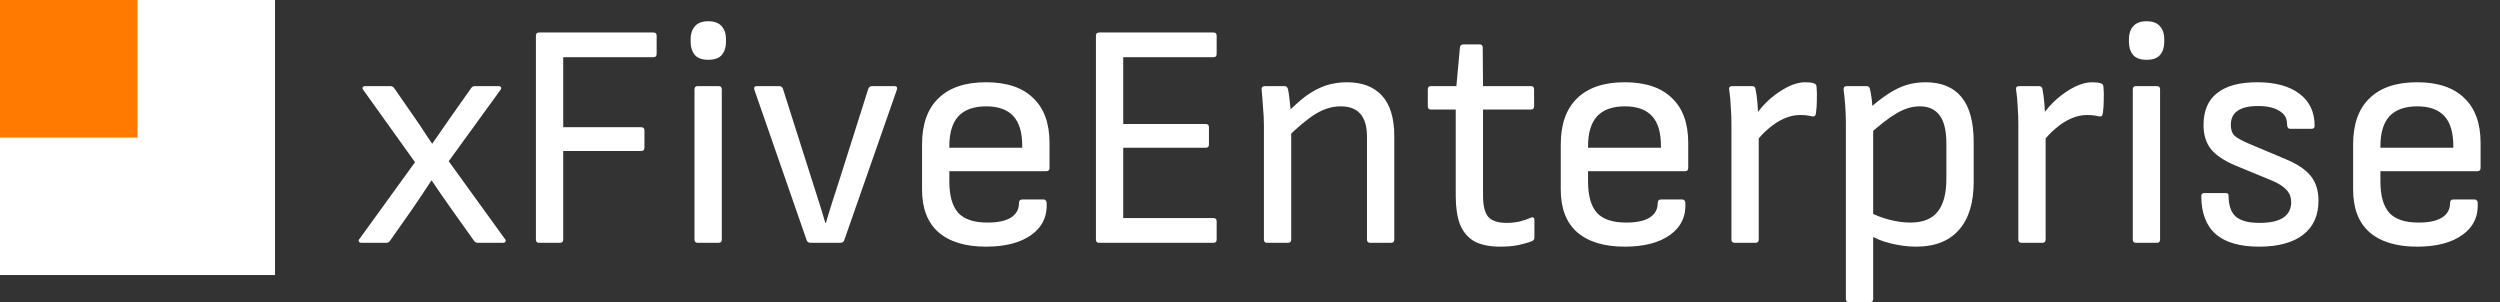
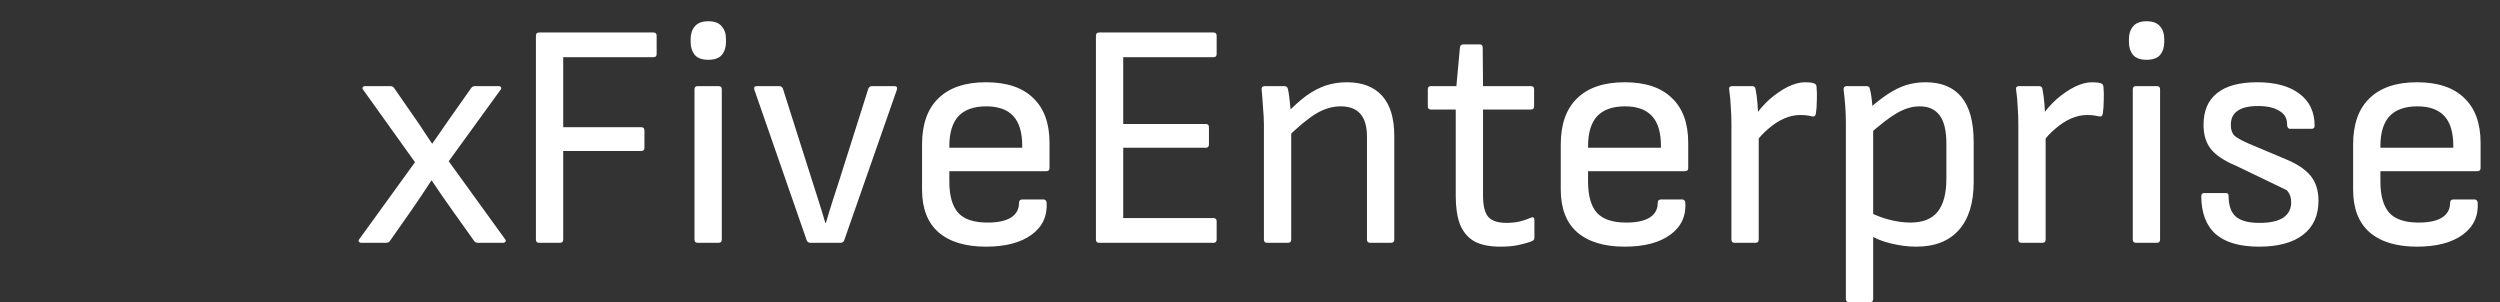
<svg xmlns="http://www.w3.org/2000/svg" width="4654" height="563" viewBox="0 0 4654 563" fill="none">
  <rect x="0" y="0" width="4654" height="563" fill="#333333" stroke="none" />
-   <rect width="512" height="512" fill="white" />
-   <rect width="256" height="256" fill="#FF7A00" />
-   <path d="M672.759 452C670.368 452 668.774 451.203 667.977 449.609C667.18 448.015 667.579 446.421 669.173 444.827L772.579 301.971L676.345 167.482C674.751 165.49 674.353 163.896 675.15 162.7C675.947 161.106 677.541 160.31 679.932 160.31H726.554C729.742 160.31 732.133 161.505 733.727 163.896L775.568 224.266C780.35 231.04 785.132 238.213 789.913 245.784C795.094 253.356 799.876 260.528 804.259 267.303H804.857C810.037 259.731 815.416 251.961 820.995 243.991C826.574 236.022 831.954 228.251 837.134 220.68L877.182 163.896C878.775 161.505 881.166 160.31 884.354 160.31H927.988C930.379 160.31 931.973 161.106 932.77 162.7C933.567 163.896 933.169 165.49 931.575 167.482L835.341 300.177L939.943 444.827C941.537 446.421 941.935 448.015 941.138 449.609C940.341 451.203 938.747 452 936.356 452H889.734C886.546 452 884.155 450.805 882.561 448.414L842.513 392.227C836.138 383.062 829.563 373.698 822.788 364.134C816.413 354.571 810.037 345.206 803.661 336.041H803.063C797.086 345.206 790.91 354.571 784.534 364.134C778.158 373.698 771.782 383.062 765.407 392.227L725.957 448.414C724.363 450.805 721.972 452 718.784 452H672.759ZM1003.64 452C999.653 452 997.661 450.008 997.661 446.023V66.466C997.661 62.482 999.653 60.489 1003.64 60.489H1216.43C1220.41 60.489 1222.41 62.482 1222.41 66.466V100.537C1222.41 104.522 1220.41 106.514 1216.43 106.514H1048.47V236.818H1193.71C1197.7 236.818 1199.69 238.811 1199.69 242.796V275.073C1199.69 279.058 1197.7 281.05 1193.71 281.05H1048.47V446.023C1048.47 450.008 1046.48 452 1042.49 452H1003.64ZM1298.86 452C1294.87 452 1292.88 450.008 1292.88 446.023V166.287C1292.88 162.302 1294.87 160.31 1298.86 160.31H1337.71C1341.7 160.31 1343.69 162.302 1343.69 166.287V446.023C1343.69 450.008 1341.7 452 1337.71 452H1298.86ZM1318.58 111.296C1307.03 111.296 1298.66 108.307 1293.48 102.33C1288.3 95.954 1285.71 87.985 1285.71 78.421V72.444C1285.71 62.88 1288.3 55.11 1293.48 49.132C1298.66 42.757 1307.03 39.569 1318.58 39.569C1330.14 39.569 1338.51 42.757 1343.69 49.132C1348.87 55.11 1351.46 62.88 1351.46 72.444V78.421C1351.46 87.985 1348.87 95.954 1343.69 102.33C1338.51 108.307 1330.14 111.296 1318.58 111.296ZM1508.87 452C1505.28 452 1502.89 450.406 1501.7 447.218L1404.27 166.885C1403.07 162.501 1404.67 160.31 1409.05 160.31H1450.29C1453.88 160.31 1456.27 161.903 1457.47 165.091L1510.66 332.455C1515.05 346.003 1519.43 359.751 1523.81 373.698C1528.2 387.246 1532.38 400.994 1536.37 414.941H1537.56C1541.55 400.994 1545.73 387.246 1550.11 373.698C1554.5 360.149 1558.88 346.601 1563.26 333.052L1616.46 165.091C1617.66 161.903 1620.05 160.31 1623.63 160.31H1664.88C1669.26 160.31 1670.85 162.501 1669.66 166.885L1571.63 447.218C1570.44 450.406 1568.05 452 1564.46 452H1508.87ZM1835.43 459.173C1797.17 459.173 1767.68 450.207 1746.96 432.275C1726.64 414.343 1716.48 387.844 1716.48 352.777V269.096C1716.48 231.24 1726.64 202.549 1746.96 183.023C1767.28 163.099 1796.77 153.137 1835.43 153.137C1874.08 153.137 1903.37 162.9 1923.29 182.425C1943.61 201.553 1953.78 229.447 1953.78 266.107V312.73C1953.78 316.715 1951.78 318.707 1947.8 318.707H1767.28V337.834C1767.28 364.533 1772.86 384.058 1784.02 396.411C1795.18 408.366 1813.31 414.343 1838.41 414.343C1857.14 414.343 1871.49 411.355 1881.45 405.377C1891.81 399.002 1896.99 389.836 1896.99 377.882C1896.99 373.499 1899.18 371.307 1903.57 371.307H1942.42C1945.61 371.307 1947.6 373.1 1948.4 376.686C1949.99 402.189 1940.63 422.313 1920.3 437.057C1899.98 451.801 1871.69 459.173 1835.43 459.173ZM1767.28 275.073H1902.97V271.487C1902.97 246.382 1897.39 227.853 1886.23 215.898C1875.07 203.944 1858.34 197.966 1836.02 197.966C1812.91 197.966 1795.58 204.143 1784.02 216.496C1772.86 228.849 1767.28 247.378 1767.28 272.084V275.073ZM2046.16 452C2042.17 452 2040.18 450.008 2040.18 446.023V66.466C2040.18 62.482 2042.17 60.489 2046.16 60.489H2258.95C2262.93 60.489 2264.92 62.482 2264.92 66.466V100.537C2264.92 104.522 2262.93 106.514 2258.95 106.514H2090.99V230.841H2244.6C2248.59 230.841 2250.58 232.834 2250.58 236.818V269.096C2250.58 273.081 2248.59 275.073 2244.6 275.073H2090.99V405.975H2258.95C2262.93 405.975 2264.92 407.967 2264.92 411.952V446.023C2264.92 450.008 2262.93 452 2258.95 452H2046.16ZM2550.76 452C2546.77 452 2544.78 450.008 2544.78 446.023V255.348C2544.78 235.424 2540.6 220.879 2532.23 211.714C2524.26 202.549 2512.11 197.966 2495.77 197.966C2480.23 197.966 2464.89 202.549 2449.74 211.714C2434.6 220.879 2415.67 236.619 2392.96 258.934L2393.56 212.909C2407.11 198.564 2419.86 187.008 2431.81 178.241C2444.16 169.475 2456.32 163.099 2468.27 159.114C2480.63 155.129 2493.58 153.137 2507.13 153.137C2535.82 153.137 2557.73 161.505 2572.88 178.241C2588.02 194.978 2595.59 219.883 2595.59 252.957V446.023C2595.59 450.008 2593.6 452 2589.61 452H2550.76ZM2358.89 452C2354.9 452 2352.91 450.008 2352.91 446.023V233.232C2352.91 222.872 2352.31 211.315 2351.12 198.564C2350.32 185.414 2349.52 175.253 2348.73 168.08C2347.93 162.9 2349.92 160.31 2354.71 160.31H2391.17C2394.75 160.31 2396.94 162.302 2397.74 166.287C2398.54 169.475 2399.34 174.456 2400.13 181.23C2400.93 188.004 2401.73 195.177 2402.52 202.748C2403.32 209.921 2403.72 216.097 2403.72 221.278V236.818V446.023C2403.72 450.008 2401.73 452 2397.74 452H2358.89ZM2793.1 459.173C2772.77 459.173 2756.43 455.786 2744.08 449.011C2732.13 441.839 2723.36 431.279 2717.78 417.332C2712.6 403.385 2710.01 386.051 2710.01 365.33V203.944H2663.99C2660 203.944 2658.01 201.951 2658.01 197.966V166.287C2658.01 162.302 2660 160.31 2663.99 160.31H2711.21L2717.78 88.582C2718.18 84.597 2720.37 82.605 2724.36 82.605H2754.24C2758.23 82.605 2760.22 84.597 2760.22 88.582L2760.82 160.31H2849.88C2853.86 160.31 2855.86 162.302 2855.86 166.287V197.966C2855.86 201.951 2853.86 203.944 2849.88 203.944H2760.82V364.134C2760.82 382.863 2764.01 396.013 2770.38 403.584C2777.16 411.155 2788.51 414.941 2804.45 414.941C2812.42 414.941 2820.39 414.144 2828.36 412.55C2836.33 410.558 2843.3 408.167 2849.28 405.377C2854.06 403.385 2856.45 404.78 2856.45 409.561V442.436C2856.45 445.624 2854.86 447.816 2851.67 449.011C2844.5 451.801 2836.13 454.192 2826.57 456.184C2817 458.177 2805.85 459.173 2793.1 459.173ZM3024.46 459.173C2986.2 459.173 2956.72 450.207 2935.99 432.275C2915.67 414.343 2905.51 387.844 2905.51 352.777V269.096C2905.51 231.24 2915.67 202.549 2935.99 183.023C2956.32 163.099 2985.8 153.137 3024.46 153.137C3063.11 153.137 3092.4 162.9 3112.32 182.425C3132.65 201.553 3142.81 229.447 3142.81 266.107V312.73C3142.81 316.715 3140.81 318.707 3136.83 318.707H2956.32V337.834C2956.32 364.533 2961.9 384.058 2973.05 396.411C2984.21 408.366 3002.34 414.343 3027.45 414.343C3046.17 414.343 3060.52 411.355 3070.48 405.377C3080.84 399.002 3086.02 389.836 3086.02 377.882C3086.02 373.499 3088.22 371.307 3092.6 371.307H3131.45C3134.64 371.307 3136.63 373.1 3137.43 376.686C3139.02 402.189 3129.66 422.313 3109.33 437.057C3089.01 451.801 3060.72 459.173 3024.46 459.173ZM2956.32 275.073H3092V271.487C3092 246.382 3086.42 227.853 3075.26 215.898C3064.11 203.944 3047.37 197.966 3025.06 197.966C3001.94 197.966 2984.61 204.143 2973.05 216.496C2961.9 228.849 2956.32 247.378 2956.32 272.084V275.073ZM3229.21 452C3225.23 452 3223.23 450.008 3223.23 446.023V231.439C3223.23 220.281 3222.84 209.522 3222.04 199.162C3221.64 188.403 3220.64 177.644 3219.05 166.885C3218.25 162.501 3220.25 160.31 3225.03 160.31H3261.49C3265.47 160.31 3267.67 162.103 3268.06 165.689C3269.66 173.26 3270.85 182.027 3271.65 191.989C3272.45 201.553 3272.85 209.722 3272.85 216.496L3274.04 248.175V446.023C3274.04 450.008 3272.05 452 3268.06 452H3229.21ZM3267.47 266.107L3266.27 217.094C3274.64 204.741 3284.2 193.782 3294.96 184.219C3306.12 174.655 3317.28 167.084 3328.43 161.505C3339.99 155.926 3350.55 153.137 3360.11 153.137C3367.29 153.137 3372.67 153.735 3376.25 154.93C3379.44 155.727 3381.23 157.719 3381.63 160.907C3382.43 169.275 3382.63 177.843 3382.23 186.609C3382.23 195.376 3381.63 203.744 3380.44 211.714C3379.64 216.097 3377.05 217.691 3372.67 216.496C3369.48 215.699 3366.09 215.101 3362.5 214.703C3358.92 214.304 3355.13 214.105 3351.15 214.105C3341.19 214.105 3331.22 216.297 3321.26 220.68C3311.3 225.063 3301.74 231.24 3292.57 239.209C3283.41 246.781 3275.04 255.746 3267.47 266.107ZM3567.19 459.173C3552.05 459.173 3536.31 457.18 3519.97 453.195C3503.63 449.211 3490.48 443.831 3480.52 437.057L3478.73 394.021C3490.29 400.396 3503.04 405.377 3516.98 408.964C3530.93 412.55 3544.08 414.343 3556.43 414.343C3579.55 414.343 3596.48 407.569 3607.24 394.021C3618 380.472 3623.38 360.149 3623.38 333.052V267.303C3623.38 243.393 3619.2 225.86 3610.83 214.703C3602.46 203.545 3590.11 197.966 3573.77 197.966C3559.82 197.966 3545.67 202.15 3531.33 210.519C3517.38 218.488 3498.85 232.834 3475.74 253.555V205.737C3489.29 193.384 3501.84 183.422 3513.4 175.85C3525.35 167.881 3536.91 162.103 3548.07 158.516C3559.62 154.93 3571.78 153.137 3584.53 153.137C3614.01 153.137 3636.33 162.302 3651.47 180.632C3666.61 198.962 3674.19 226.856 3674.19 264.314V339.03C3674.19 377.683 3665.02 407.37 3646.69 428.091C3628.36 448.812 3601.86 459.173 3567.19 459.173ZM3442.27 562.579C3438.28 562.579 3436.29 560.587 3436.29 556.602V227.853C3436.29 218.687 3435.89 208.526 3435.1 197.369C3434.3 186.211 3433.3 176.249 3432.11 167.482C3431.71 162.7 3433.7 160.31 3438.08 160.31H3474.55C3478.53 160.31 3480.72 162.302 3481.12 166.287C3481.92 169.076 3482.71 173.061 3483.51 178.241C3484.31 183.422 3484.91 188.602 3485.3 193.782C3485.7 198.564 3485.7 201.951 3485.3 203.944L3487.1 233.83V556.602C3487.1 560.587 3485.11 562.579 3481.12 562.579H3442.27ZM3763.31 452C3759.33 452 3757.34 450.008 3757.34 446.023V231.439C3757.34 220.281 3756.94 209.522 3756.14 199.162C3755.74 188.403 3754.75 177.644 3753.15 166.885C3752.35 162.501 3754.35 160.31 3759.13 160.31H3795.59C3799.57 160.31 3801.77 162.103 3802.16 165.689C3803.76 173.26 3804.95 182.027 3805.75 191.989C3806.55 201.553 3806.95 209.722 3806.95 216.496L3808.14 248.175V446.023C3808.14 450.008 3806.15 452 3802.16 452H3763.31ZM3801.57 266.107L3800.37 217.094C3808.74 204.741 3818.3 193.782 3829.06 184.219C3840.22 174.655 3851.38 167.084 3862.54 161.505C3874.09 155.926 3884.65 153.137 3894.21 153.137C3901.39 153.137 3906.77 153.735 3910.35 154.93C3913.54 155.727 3915.33 157.719 3915.73 160.907C3916.53 169.275 3916.73 177.843 3916.33 186.609C3916.33 195.376 3915.73 203.744 3914.54 211.714C3913.74 216.097 3911.15 217.691 3906.77 216.496C3903.58 215.699 3900.19 215.101 3896.61 214.703C3893.02 214.304 3889.23 214.105 3885.25 214.105C3875.29 214.105 3865.32 216.297 3855.36 220.68C3845.4 225.063 3835.84 231.24 3826.67 239.209C3817.51 246.781 3809.14 255.746 3801.57 266.107ZM3976.37 452C3972.38 452 3970.39 450.008 3970.39 446.023V166.287C3970.39 162.302 3972.38 160.31 3976.37 160.31H4015.22C4019.21 160.31 4021.2 162.302 4021.2 166.287V446.023C4021.2 450.008 4019.21 452 4015.22 452H3976.37ZM3996.09 111.296C3984.54 111.296 3976.17 108.307 3970.99 102.33C3965.81 95.954 3963.22 87.985 3963.22 78.421V72.444C3963.22 62.88 3965.81 55.11 3970.99 49.132C3976.17 42.757 3984.54 39.569 3996.09 39.569C4007.65 39.569 4016.02 42.757 4021.2 49.132C4026.38 55.11 4028.97 62.88 4028.97 72.444V78.421C4028.97 87.985 4026.38 95.954 4021.2 102.33C4016.02 108.307 4007.65 111.296 3996.09 111.296ZM4205.51 459.173C4169.65 459.173 4142.75 451.402 4124.82 435.861C4106.88 419.922 4097.92 396.212 4097.92 364.732C4097.92 361.146 4099.91 359.352 4103.9 359.352H4143.35C4146.93 359.352 4148.72 360.946 4148.72 364.134C4148.72 382.066 4153.11 395.017 4161.87 402.986C4171.04 410.956 4185.78 414.941 4206.11 414.941C4225.63 414.941 4240.38 411.753 4250.34 405.377C4260.3 398.603 4265.28 389.039 4265.28 376.686C4265.28 367.521 4262.49 359.95 4256.91 353.973C4251.33 347.597 4242.57 341.819 4230.61 336.639L4162.47 308.546C4140.56 299.381 4125.01 289.02 4115.85 277.464C4106.68 265.908 4102.1 250.965 4102.1 232.634C4102.1 206.334 4110.47 186.609 4127.21 173.459C4143.94 159.911 4168.85 153.137 4201.92 153.137C4235.79 153.137 4262.09 160.31 4280.82 174.655C4299.55 188.602 4308.92 208.526 4308.92 234.428C4308.92 238.014 4306.92 239.807 4302.94 239.807H4263.49C4259.5 239.807 4257.51 236.619 4257.51 230.244C4257.51 219.883 4252.73 211.913 4243.17 206.334C4233.6 200.357 4220.45 197.369 4203.72 197.369C4186.58 197.369 4173.83 200.357 4165.46 206.334C4157.09 211.913 4152.91 220.68 4152.91 232.634C4152.91 241.401 4155.1 247.976 4159.48 252.359C4164.27 256.743 4173.63 261.923 4187.58 267.9L4255.72 296.591C4276.84 305.358 4292.18 315.718 4301.74 327.673C4311.31 339.627 4316.09 354.969 4316.09 373.698C4316.09 401.193 4306.52 422.313 4287.4 437.057C4268.27 451.801 4240.97 459.173 4205.51 459.173ZM4499.51 459.173C4461.26 459.173 4431.77 450.207 4411.05 432.275C4390.72 414.343 4380.56 387.844 4380.56 352.777V269.096C4380.56 231.24 4390.72 202.549 4411.05 183.023C4431.37 163.099 4460.86 153.137 4499.51 153.137C4538.16 153.137 4567.45 162.9 4587.38 182.425C4607.7 201.553 4617.86 229.447 4617.86 266.107V312.73C4617.86 316.715 4615.87 318.707 4611.88 318.707H4431.37V337.834C4431.37 364.533 4436.95 384.058 4448.11 396.411C4459.26 408.366 4477.39 414.343 4502.5 414.343C4521.23 414.343 4535.57 411.355 4545.54 405.377C4555.9 399.002 4561.08 389.836 4561.08 377.882C4561.08 373.499 4563.27 371.307 4567.65 371.307H4606.5C4609.69 371.307 4611.68 373.1 4612.48 376.686C4614.07 402.189 4604.71 422.313 4584.39 437.057C4564.07 451.801 4535.77 459.173 4499.51 459.173ZM4431.37 275.073H4567.05V271.487C4567.05 246.382 4561.48 227.853 4550.32 215.898C4539.16 203.944 4522.42 197.966 4500.11 197.966C4477 197.966 4459.66 204.143 4448.11 216.496C4436.95 228.849 4431.37 247.378 4431.37 272.084V275.073Z" fill="white" />
+   <path d="M672.759 452C670.368 452 668.774 451.203 667.977 449.609C667.18 448.015 667.579 446.421 669.173 444.827L772.579 301.971L676.345 167.482C674.751 165.49 674.353 163.896 675.15 162.7C675.947 161.106 677.541 160.31 679.932 160.31H726.554C729.742 160.31 732.133 161.505 733.727 163.896L775.568 224.266C780.35 231.04 785.132 238.213 789.913 245.784C795.094 253.356 799.876 260.528 804.259 267.303H804.857C810.037 259.731 815.416 251.961 820.995 243.991C826.574 236.022 831.954 228.251 837.134 220.68L877.182 163.896C878.775 161.505 881.166 160.31 884.354 160.31H927.988C930.379 160.31 931.973 161.106 932.77 162.7C933.567 163.896 933.169 165.49 931.575 167.482L835.341 300.177L939.943 444.827C941.537 446.421 941.935 448.015 941.138 449.609C940.341 451.203 938.747 452 936.356 452H889.734C886.546 452 884.155 450.805 882.561 448.414L842.513 392.227C836.138 383.062 829.563 373.698 822.788 364.134C816.413 354.571 810.037 345.206 803.661 336.041H803.063C797.086 345.206 790.91 354.571 784.534 364.134C778.158 373.698 771.782 383.062 765.407 392.227L725.957 448.414C724.363 450.805 721.972 452 718.784 452H672.759ZM1003.64 452C999.653 452 997.661 450.008 997.661 446.023V66.466C997.661 62.482 999.653 60.489 1003.64 60.489H1216.43C1220.41 60.489 1222.41 62.482 1222.41 66.466V100.537C1222.41 104.522 1220.41 106.514 1216.43 106.514H1048.47V236.818H1193.71C1197.7 236.818 1199.69 238.811 1199.69 242.796V275.073C1199.69 279.058 1197.7 281.05 1193.71 281.05H1048.47V446.023C1048.47 450.008 1046.48 452 1042.49 452H1003.64ZM1298.86 452C1294.87 452 1292.88 450.008 1292.88 446.023V166.287C1292.88 162.302 1294.87 160.31 1298.86 160.31H1337.71C1341.7 160.31 1343.69 162.302 1343.69 166.287V446.023C1343.69 450.008 1341.7 452 1337.71 452H1298.86ZM1318.58 111.296C1307.03 111.296 1298.66 108.307 1293.48 102.33C1288.3 95.954 1285.71 87.985 1285.71 78.421V72.444C1285.71 62.88 1288.3 55.11 1293.48 49.132C1298.66 42.757 1307.03 39.569 1318.58 39.569C1330.14 39.569 1338.51 42.757 1343.69 49.132C1348.87 55.11 1351.46 62.88 1351.46 72.444V78.421C1351.46 87.985 1348.87 95.954 1343.69 102.33C1338.51 108.307 1330.14 111.296 1318.58 111.296ZM1508.87 452C1505.28 452 1502.89 450.406 1501.7 447.218L1404.27 166.885C1403.07 162.501 1404.67 160.31 1409.05 160.31H1450.29C1453.88 160.31 1456.27 161.903 1457.47 165.091L1510.66 332.455C1515.05 346.003 1519.43 359.751 1523.81 373.698C1528.2 387.246 1532.38 400.994 1536.37 414.941H1537.56C1541.55 400.994 1545.73 387.246 1550.11 373.698C1554.5 360.149 1558.88 346.601 1563.26 333.052L1616.46 165.091C1617.66 161.903 1620.05 160.31 1623.63 160.31H1664.88C1669.26 160.31 1670.85 162.501 1669.66 166.885L1571.63 447.218C1570.44 450.406 1568.05 452 1564.46 452H1508.87ZM1835.43 459.173C1797.17 459.173 1767.68 450.207 1746.96 432.275C1726.64 414.343 1716.48 387.844 1716.48 352.777V269.096C1716.48 231.24 1726.64 202.549 1746.96 183.023C1767.28 163.099 1796.77 153.137 1835.43 153.137C1874.08 153.137 1903.37 162.9 1923.29 182.425C1943.61 201.553 1953.78 229.447 1953.78 266.107V312.73C1953.78 316.715 1951.78 318.707 1947.8 318.707H1767.28V337.834C1767.28 364.533 1772.86 384.058 1784.02 396.411C1795.18 408.366 1813.31 414.343 1838.41 414.343C1857.14 414.343 1871.49 411.355 1881.45 405.377C1891.81 399.002 1896.99 389.836 1896.99 377.882C1896.99 373.499 1899.18 371.307 1903.57 371.307H1942.42C1945.61 371.307 1947.6 373.1 1948.4 376.686C1949.99 402.189 1940.63 422.313 1920.3 437.057C1899.98 451.801 1871.69 459.173 1835.43 459.173ZM1767.28 275.073H1902.97V271.487C1902.97 246.382 1897.39 227.853 1886.23 215.898C1875.07 203.944 1858.34 197.966 1836.02 197.966C1812.91 197.966 1795.58 204.143 1784.02 216.496C1772.86 228.849 1767.28 247.378 1767.28 272.084V275.073ZM2046.16 452C2042.17 452 2040.18 450.008 2040.18 446.023V66.466C2040.18 62.482 2042.17 60.489 2046.16 60.489H2258.95C2262.93 60.489 2264.92 62.482 2264.92 66.466V100.537C2264.92 104.522 2262.93 106.514 2258.95 106.514H2090.99V230.841H2244.6C2248.59 230.841 2250.58 232.834 2250.58 236.818V269.096C2250.58 273.081 2248.59 275.073 2244.6 275.073H2090.99V405.975H2258.95C2262.93 405.975 2264.92 407.967 2264.92 411.952V446.023C2264.92 450.008 2262.93 452 2258.95 452H2046.16ZM2550.76 452C2546.77 452 2544.78 450.008 2544.78 446.023V255.348C2544.78 235.424 2540.6 220.879 2532.23 211.714C2524.26 202.549 2512.11 197.966 2495.77 197.966C2480.23 197.966 2464.89 202.549 2449.74 211.714C2434.6 220.879 2415.67 236.619 2392.96 258.934L2393.56 212.909C2407.11 198.564 2419.86 187.008 2431.81 178.241C2444.16 169.475 2456.32 163.099 2468.27 159.114C2480.63 155.129 2493.58 153.137 2507.13 153.137C2535.82 153.137 2557.73 161.505 2572.88 178.241C2588.02 194.978 2595.59 219.883 2595.59 252.957V446.023C2595.59 450.008 2593.6 452 2589.61 452H2550.76ZM2358.89 452C2354.9 452 2352.91 450.008 2352.91 446.023V233.232C2352.91 222.872 2352.31 211.315 2351.12 198.564C2350.32 185.414 2349.52 175.253 2348.73 168.08C2347.93 162.9 2349.92 160.31 2354.71 160.31H2391.17C2394.75 160.31 2396.94 162.302 2397.74 166.287C2398.54 169.475 2399.34 174.456 2400.13 181.23C2400.93 188.004 2401.73 195.177 2402.52 202.748C2403.32 209.921 2403.72 216.097 2403.72 221.278V236.818V446.023C2403.72 450.008 2401.73 452 2397.74 452H2358.89ZM2793.1 459.173C2772.77 459.173 2756.43 455.786 2744.08 449.011C2732.13 441.839 2723.36 431.279 2717.78 417.332C2712.6 403.385 2710.01 386.051 2710.01 365.33V203.944H2663.99C2660 203.944 2658.01 201.951 2658.01 197.966V166.287C2658.01 162.302 2660 160.31 2663.99 160.31H2711.21L2717.78 88.582C2718.18 84.597 2720.37 82.605 2724.36 82.605H2754.24C2758.23 82.605 2760.22 84.597 2760.22 88.582L2760.82 160.31H2849.88C2853.86 160.31 2855.86 162.302 2855.86 166.287V197.966C2855.86 201.951 2853.86 203.944 2849.88 203.944H2760.82V364.134C2760.82 382.863 2764.01 396.013 2770.38 403.584C2777.16 411.155 2788.51 414.941 2804.45 414.941C2812.42 414.941 2820.39 414.144 2828.36 412.55C2836.33 410.558 2843.3 408.167 2849.28 405.377C2854.06 403.385 2856.45 404.78 2856.45 409.561V442.436C2856.45 445.624 2854.86 447.816 2851.67 449.011C2844.5 451.801 2836.13 454.192 2826.57 456.184C2817 458.177 2805.85 459.173 2793.1 459.173ZM3024.46 459.173C2986.2 459.173 2956.72 450.207 2935.99 432.275C2915.67 414.343 2905.51 387.844 2905.51 352.777V269.096C2905.51 231.24 2915.67 202.549 2935.99 183.023C2956.32 163.099 2985.8 153.137 3024.46 153.137C3063.11 153.137 3092.4 162.9 3112.32 182.425C3132.65 201.553 3142.81 229.447 3142.81 266.107V312.73C3142.81 316.715 3140.81 318.707 3136.83 318.707H2956.32V337.834C2956.32 364.533 2961.9 384.058 2973.05 396.411C2984.21 408.366 3002.34 414.343 3027.45 414.343C3046.17 414.343 3060.52 411.355 3070.48 405.377C3080.84 399.002 3086.02 389.836 3086.02 377.882C3086.02 373.499 3088.22 371.307 3092.6 371.307H3131.45C3134.64 371.307 3136.63 373.1 3137.43 376.686C3139.02 402.189 3129.66 422.313 3109.33 437.057C3089.01 451.801 3060.72 459.173 3024.46 459.173ZM2956.32 275.073H3092V271.487C3092 246.382 3086.42 227.853 3075.26 215.898C3064.11 203.944 3047.37 197.966 3025.06 197.966C3001.94 197.966 2984.61 204.143 2973.05 216.496C2961.9 228.849 2956.32 247.378 2956.32 272.084V275.073ZM3229.21 452C3225.23 452 3223.23 450.008 3223.23 446.023V231.439C3223.23 220.281 3222.84 209.522 3222.04 199.162C3221.64 188.403 3220.64 177.644 3219.05 166.885C3218.25 162.501 3220.25 160.31 3225.03 160.31H3261.49C3265.47 160.31 3267.67 162.103 3268.06 165.689C3269.66 173.26 3270.85 182.027 3271.65 191.989C3272.45 201.553 3272.85 209.722 3272.85 216.496L3274.04 248.175V446.023C3274.04 450.008 3272.05 452 3268.06 452H3229.21ZM3267.47 266.107L3266.27 217.094C3274.64 204.741 3284.2 193.782 3294.96 184.219C3306.12 174.655 3317.28 167.084 3328.43 161.505C3339.99 155.926 3350.55 153.137 3360.11 153.137C3367.29 153.137 3372.67 153.735 3376.25 154.93C3379.44 155.727 3381.23 157.719 3381.63 160.907C3382.43 169.275 3382.63 177.843 3382.23 186.609C3382.23 195.376 3381.63 203.744 3380.44 211.714C3379.64 216.097 3377.05 217.691 3372.67 216.496C3369.48 215.699 3366.09 215.101 3362.5 214.703C3358.92 214.304 3355.13 214.105 3351.15 214.105C3341.19 214.105 3331.22 216.297 3321.26 220.68C3311.3 225.063 3301.74 231.24 3292.57 239.209C3283.41 246.781 3275.04 255.746 3267.47 266.107ZM3567.19 459.173C3552.05 459.173 3536.31 457.18 3519.97 453.195C3503.63 449.211 3490.48 443.831 3480.52 437.057L3478.73 394.021C3490.29 400.396 3503.04 405.377 3516.98 408.964C3530.93 412.55 3544.08 414.343 3556.43 414.343C3579.55 414.343 3596.48 407.569 3607.24 394.021C3618 380.472 3623.38 360.149 3623.38 333.052V267.303C3623.38 243.393 3619.2 225.86 3610.83 214.703C3602.46 203.545 3590.11 197.966 3573.77 197.966C3559.82 197.966 3545.67 202.15 3531.33 210.519C3517.38 218.488 3498.85 232.834 3475.74 253.555V205.737C3489.29 193.384 3501.84 183.422 3513.4 175.85C3525.35 167.881 3536.91 162.103 3548.07 158.516C3559.62 154.93 3571.78 153.137 3584.53 153.137C3614.01 153.137 3636.33 162.302 3651.47 180.632C3666.61 198.962 3674.19 226.856 3674.19 264.314V339.03C3674.19 377.683 3665.02 407.37 3646.69 428.091C3628.36 448.812 3601.86 459.173 3567.19 459.173ZM3442.27 562.579C3438.28 562.579 3436.29 560.587 3436.29 556.602V227.853C3436.29 218.687 3435.89 208.526 3435.1 197.369C3434.3 186.211 3433.3 176.249 3432.11 167.482C3431.71 162.7 3433.7 160.31 3438.08 160.31H3474.55C3478.53 160.31 3480.72 162.302 3481.12 166.287C3481.92 169.076 3482.71 173.061 3483.51 178.241C3484.31 183.422 3484.91 188.602 3485.3 193.782C3485.7 198.564 3485.7 201.951 3485.3 203.944L3487.1 233.83V556.602C3487.1 560.587 3485.11 562.579 3481.12 562.579H3442.27ZM3763.31 452C3759.33 452 3757.34 450.008 3757.34 446.023V231.439C3757.34 220.281 3756.94 209.522 3756.14 199.162C3755.74 188.403 3754.75 177.644 3753.15 166.885C3752.35 162.501 3754.35 160.31 3759.13 160.31H3795.59C3799.57 160.31 3801.77 162.103 3802.16 165.689C3803.76 173.26 3804.95 182.027 3805.75 191.989C3806.55 201.553 3806.95 209.722 3806.95 216.496L3808.14 248.175V446.023C3808.14 450.008 3806.15 452 3802.16 452H3763.31ZM3801.57 266.107L3800.37 217.094C3808.74 204.741 3818.3 193.782 3829.06 184.219C3840.22 174.655 3851.38 167.084 3862.54 161.505C3874.09 155.926 3884.65 153.137 3894.21 153.137C3901.39 153.137 3906.77 153.735 3910.35 154.93C3913.54 155.727 3915.33 157.719 3915.73 160.907C3916.53 169.275 3916.73 177.843 3916.33 186.609C3916.33 195.376 3915.73 203.744 3914.54 211.714C3913.74 216.097 3911.15 217.691 3906.77 216.496C3903.58 215.699 3900.19 215.101 3896.61 214.703C3893.02 214.304 3889.23 214.105 3885.25 214.105C3875.29 214.105 3865.32 216.297 3855.36 220.68C3845.4 225.063 3835.84 231.24 3826.67 239.209C3817.51 246.781 3809.14 255.746 3801.57 266.107ZM3976.37 452C3972.38 452 3970.39 450.008 3970.39 446.023V166.287C3970.39 162.302 3972.38 160.31 3976.37 160.31H4015.22C4019.21 160.31 4021.2 162.302 4021.2 166.287V446.023C4021.2 450.008 4019.21 452 4015.22 452H3976.37ZM3996.09 111.296C3984.54 111.296 3976.17 108.307 3970.99 102.33C3965.81 95.954 3963.22 87.985 3963.22 78.421V72.444C3963.22 62.88 3965.81 55.11 3970.99 49.132C3976.17 42.757 3984.54 39.569 3996.09 39.569C4007.65 39.569 4016.02 42.757 4021.2 49.132C4026.38 55.11 4028.97 62.88 4028.97 72.444V78.421C4028.97 87.985 4026.38 95.954 4021.2 102.33C4016.02 108.307 4007.65 111.296 3996.09 111.296ZM4205.51 459.173C4169.65 459.173 4142.75 451.402 4124.82 435.861C4106.88 419.922 4097.92 396.212 4097.92 364.732C4097.92 361.146 4099.91 359.352 4103.9 359.352H4143.35C4146.93 359.352 4148.72 360.946 4148.72 364.134C4148.72 382.066 4153.11 395.017 4161.87 402.986C4171.04 410.956 4185.78 414.941 4206.11 414.941C4225.63 414.941 4240.38 411.753 4250.34 405.377C4260.3 398.603 4265.28 389.039 4265.28 376.686C4265.28 367.521 4262.49 359.95 4256.91 353.973L4162.47 308.546C4140.56 299.381 4125.01 289.02 4115.85 277.464C4106.68 265.908 4102.1 250.965 4102.1 232.634C4102.1 206.334 4110.47 186.609 4127.21 173.459C4143.94 159.911 4168.85 153.137 4201.92 153.137C4235.79 153.137 4262.09 160.31 4280.82 174.655C4299.55 188.602 4308.92 208.526 4308.92 234.428C4308.92 238.014 4306.92 239.807 4302.94 239.807H4263.49C4259.5 239.807 4257.51 236.619 4257.51 230.244C4257.51 219.883 4252.73 211.913 4243.17 206.334C4233.6 200.357 4220.45 197.369 4203.72 197.369C4186.58 197.369 4173.83 200.357 4165.46 206.334C4157.09 211.913 4152.91 220.68 4152.91 232.634C4152.91 241.401 4155.1 247.976 4159.48 252.359C4164.27 256.743 4173.63 261.923 4187.58 267.9L4255.72 296.591C4276.84 305.358 4292.18 315.718 4301.74 327.673C4311.31 339.627 4316.09 354.969 4316.09 373.698C4316.09 401.193 4306.52 422.313 4287.4 437.057C4268.27 451.801 4240.97 459.173 4205.51 459.173ZM4499.51 459.173C4461.26 459.173 4431.77 450.207 4411.05 432.275C4390.72 414.343 4380.56 387.844 4380.56 352.777V269.096C4380.56 231.24 4390.72 202.549 4411.05 183.023C4431.37 163.099 4460.86 153.137 4499.51 153.137C4538.16 153.137 4567.45 162.9 4587.38 182.425C4607.7 201.553 4617.86 229.447 4617.86 266.107V312.73C4617.86 316.715 4615.87 318.707 4611.88 318.707H4431.37V337.834C4431.37 364.533 4436.95 384.058 4448.11 396.411C4459.26 408.366 4477.39 414.343 4502.5 414.343C4521.23 414.343 4535.57 411.355 4545.54 405.377C4555.9 399.002 4561.08 389.836 4561.08 377.882C4561.08 373.499 4563.27 371.307 4567.65 371.307H4606.5C4609.69 371.307 4611.68 373.1 4612.48 376.686C4614.07 402.189 4604.71 422.313 4584.39 437.057C4564.07 451.801 4535.77 459.173 4499.51 459.173ZM4431.37 275.073H4567.05V271.487C4567.05 246.382 4561.48 227.853 4550.32 215.898C4539.16 203.944 4522.42 197.966 4500.11 197.966C4477 197.966 4459.66 204.143 4448.11 216.496C4436.95 228.849 4431.37 247.378 4431.37 272.084V275.073Z" fill="white" />
</svg>